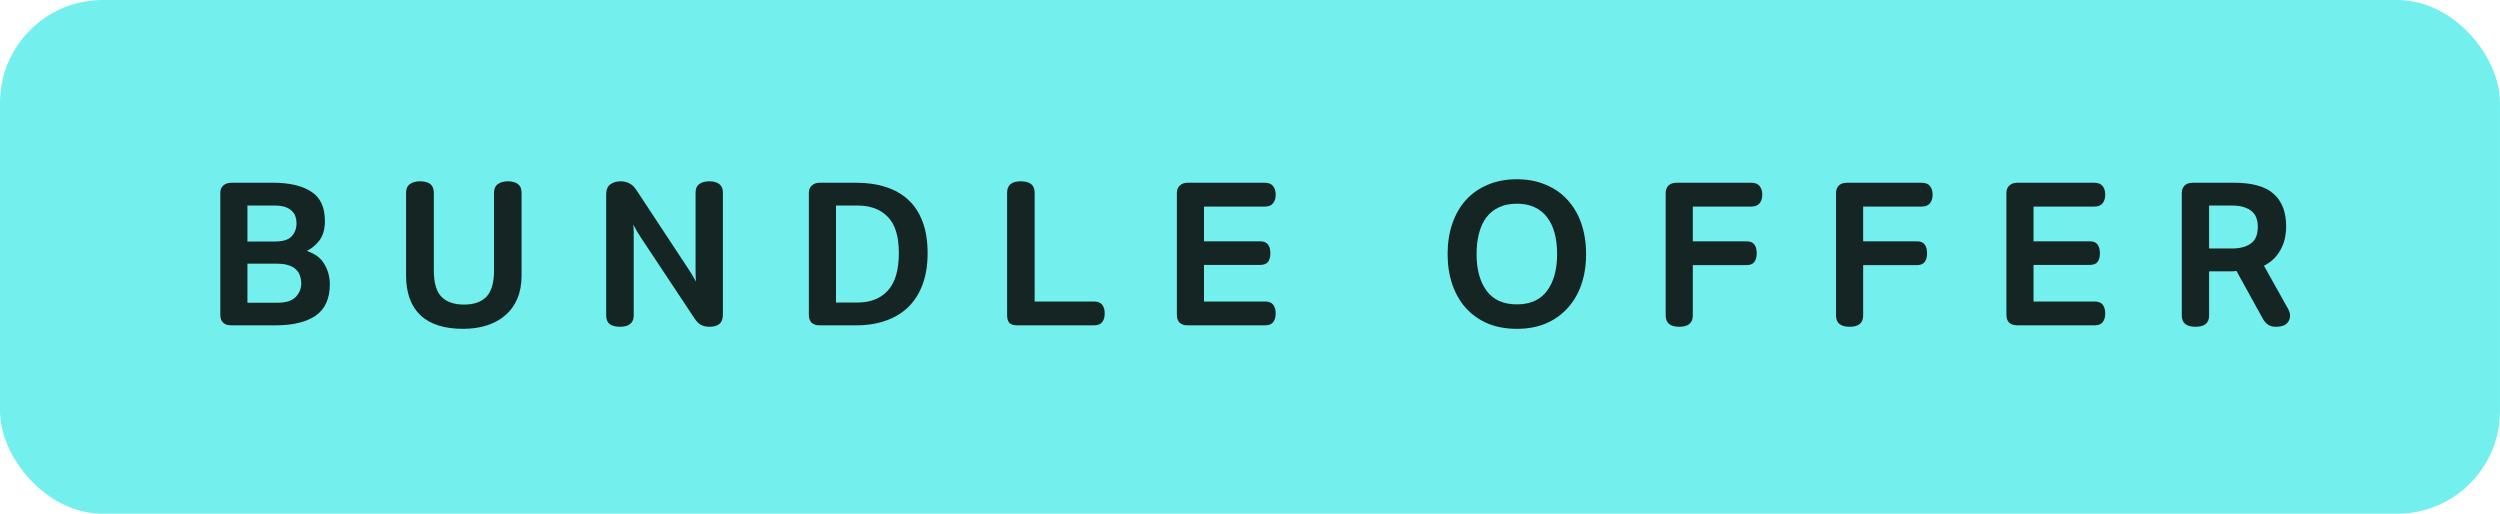
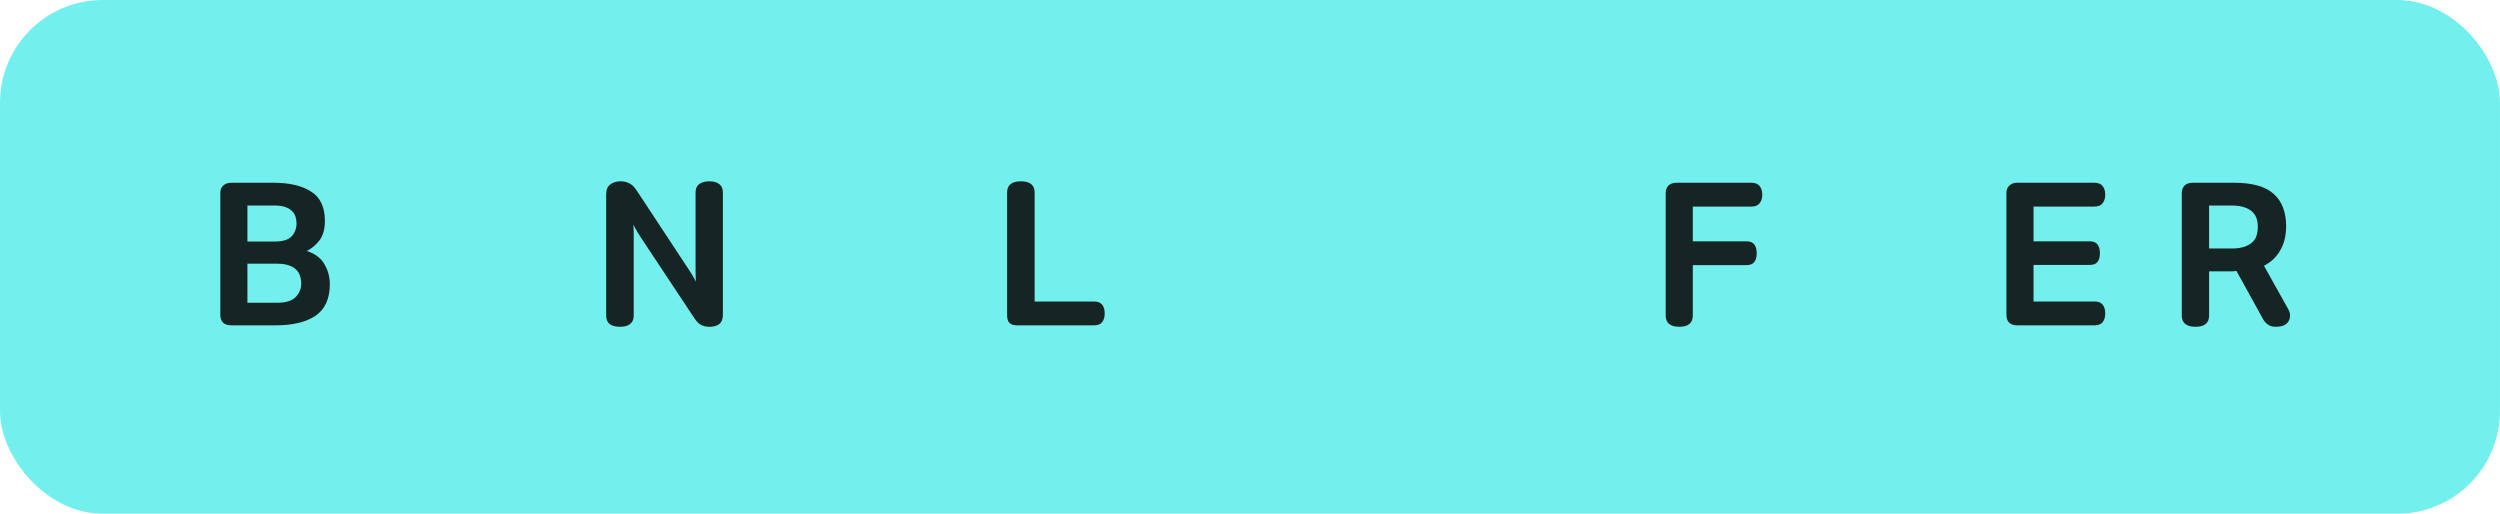
<svg xmlns="http://www.w3.org/2000/svg" width="146" height="30" viewBox="0 0 146 30" fill="none">
  <rect width="146" height="30" rx="6" fill="#73F0ED" />
  <path d="M13.514 19C13.082 19 12.866 18.792 12.866 18.376V11.26C12.866 11.084 12.921 10.944 13.034 10.84C13.146 10.728 13.313 10.672 13.537 10.672H15.938C16.898 10.672 17.642 10.844 18.169 11.188C18.706 11.524 18.974 12.096 18.974 12.904C18.974 13.376 18.869 13.752 18.662 14.032C18.453 14.304 18.206 14.512 17.918 14.656C18.405 14.816 18.75 15.076 18.95 15.436C19.157 15.788 19.262 16.176 19.262 16.6C19.262 17.44 18.985 18.052 18.433 18.436C17.881 18.812 17.098 19 16.081 19H13.514ZM16.201 17.68C16.698 17.68 17.053 17.568 17.27 17.344C17.485 17.12 17.593 16.856 17.593 16.552C17.593 16.4 17.57 16.256 17.521 16.12C17.482 15.976 17.405 15.852 17.294 15.748C17.189 15.636 17.046 15.552 16.861 15.496C16.686 15.432 16.462 15.4 16.189 15.4H14.45V17.68H16.201ZM16.046 14.104C16.526 14.104 16.858 14 17.041 13.792C17.226 13.584 17.317 13.336 17.317 13.048C17.317 12.912 17.297 12.78 17.258 12.652C17.218 12.524 17.145 12.412 17.041 12.316C16.945 12.22 16.817 12.144 16.657 12.088C16.497 12.032 16.297 12.004 16.058 12.004H14.45V14.104H16.046Z" fill="#142524" />
-   <path d="M27.039 19.204C25.943 19.204 25.115 18.94 24.555 18.412C23.995 17.876 23.715 17.104 23.715 16.096V11.248C23.715 11.024 23.787 10.86 23.931 10.756C24.075 10.644 24.275 10.588 24.531 10.588C25.067 10.588 25.335 10.808 25.335 11.248V15.808C25.335 16.512 25.483 17.02 25.779 17.332C26.083 17.636 26.523 17.788 27.099 17.788C27.675 17.788 28.111 17.636 28.407 17.332C28.703 17.02 28.851 16.512 28.851 15.808V11.248C28.851 11.024 28.923 10.86 29.067 10.756C29.211 10.644 29.411 10.588 29.667 10.588C29.923 10.588 30.119 10.644 30.255 10.756C30.391 10.86 30.459 11.024 30.459 11.248V16.096C30.459 16.6 30.379 17.044 30.219 17.428C30.059 17.812 29.827 18.136 29.523 18.4C29.227 18.664 28.867 18.864 28.443 19C28.027 19.136 27.559 19.204 27.039 19.204Z" fill="#142524" />
  <path d="M36.205 19.084C35.949 19.084 35.749 19.032 35.605 18.928C35.469 18.816 35.401 18.648 35.401 18.424V11.344C35.401 11.08 35.481 10.888 35.641 10.768C35.801 10.648 36.005 10.588 36.253 10.588C36.421 10.588 36.581 10.624 36.733 10.696C36.885 10.76 37.033 10.9 37.177 11.116L40.285 15.832C40.405 16.016 40.525 16.22 40.645 16.444C40.629 16.236 40.621 16.052 40.621 15.892C40.621 15.724 40.621 15.548 40.621 15.364V11.248C40.621 11.024 40.689 10.86 40.825 10.756C40.969 10.644 41.169 10.588 41.425 10.588C41.681 10.588 41.877 10.644 42.013 10.756C42.149 10.86 42.217 11.024 42.217 11.248V18.34C42.217 18.428 42.209 18.516 42.193 18.604C42.177 18.692 42.141 18.772 42.085 18.844C42.029 18.916 41.949 18.972 41.845 19.012C41.741 19.06 41.601 19.084 41.425 19.084C41.233 19.084 41.065 19.044 40.921 18.964C40.785 18.884 40.661 18.756 40.549 18.58L37.453 13.912C37.389 13.816 37.313 13.696 37.225 13.552C37.137 13.4 37.057 13.256 36.985 13.12C37.001 13.256 37.009 13.424 37.009 13.624C37.009 13.824 37.009 13.984 37.009 14.104V18.424C37.009 18.648 36.937 18.816 36.793 18.928C36.657 19.032 36.461 19.084 36.205 19.084Z" fill="#142524" />
-   <path d="M47.885 19C47.453 19 47.237 18.792 47.237 18.376V11.26C47.237 11.084 47.293 10.944 47.405 10.84C47.517 10.728 47.677 10.672 47.885 10.672H49.997C50.645 10.672 51.225 10.756 51.737 10.924C52.257 11.092 52.697 11.344 53.057 11.68C53.417 12.016 53.693 12.444 53.885 12.964C54.077 13.476 54.173 14.08 54.173 14.776C54.173 15.464 54.077 16.072 53.885 16.6C53.693 17.12 53.417 17.56 53.057 17.92C52.697 18.272 52.257 18.54 51.737 18.724C51.225 18.908 50.645 19 49.997 19H47.885ZM50.081 17.668C50.833 17.668 51.421 17.436 51.845 16.972C52.277 16.508 52.493 15.776 52.493 14.776C52.493 13.8 52.277 13.096 51.845 12.664C51.421 12.224 50.833 12.004 50.081 12.004H48.821V17.668H50.081Z" fill="#142524" />
  <path d="M59.367 19C59.199 19 59.063 18.956 58.959 18.868C58.863 18.78 58.815 18.62 58.815 18.388V11.248C58.815 10.808 59.083 10.588 59.619 10.588C60.155 10.588 60.423 10.808 60.423 11.248V17.608H63.891C64.115 17.608 64.275 17.672 64.371 17.8C64.467 17.928 64.515 18.096 64.515 18.304C64.515 18.512 64.467 18.68 64.371 18.808C64.275 18.936 64.115 19 63.891 19H59.367Z" fill="#142524" />
-   <path d="M69.377 19C68.945 19 68.729 18.792 68.729 18.376V11.26C68.729 11.084 68.785 10.944 68.897 10.84C69.009 10.728 69.169 10.672 69.377 10.672H73.853C74.085 10.672 74.249 10.736 74.345 10.864C74.449 10.992 74.501 11.16 74.501 11.368C74.501 11.576 74.449 11.744 74.345 11.872C74.249 12 74.085 12.064 73.853 12.064H70.313V14.092H73.577C73.801 14.092 73.957 14.152 74.045 14.272C74.141 14.392 74.189 14.564 74.189 14.788C74.189 15.012 74.141 15.184 74.045 15.304C73.957 15.416 73.801 15.472 73.577 15.472H70.313V17.608H73.877C74.101 17.608 74.261 17.672 74.357 17.8C74.453 17.928 74.501 18.096 74.501 18.304C74.501 18.512 74.453 18.68 74.357 18.808C74.261 18.936 74.101 19 73.877 19H69.377Z" fill="#142524" />
-   <path d="M88.584 19.204C87.952 19.204 87.384 19.1 86.88 18.892C86.384 18.676 85.96 18.376 85.608 17.992C85.264 17.608 85 17.148 84.816 16.612C84.632 16.076 84.54 15.484 84.54 14.836C84.54 14.188 84.632 13.596 84.816 13.06C85 12.524 85.264 12.064 85.608 11.68C85.96 11.296 86.384 11 86.88 10.792C87.384 10.576 87.952 10.468 88.584 10.468C89.216 10.468 89.78 10.576 90.276 10.792C90.78 11 91.204 11.296 91.548 11.68C91.9 12.064 92.168 12.524 92.352 13.06C92.536 13.596 92.628 14.188 92.628 14.836C92.628 15.484 92.536 16.076 92.352 16.612C92.168 17.148 91.9 17.608 91.548 17.992C91.204 18.376 90.78 18.676 90.276 18.892C89.78 19.1 89.216 19.204 88.584 19.204ZM88.584 17.776C89.368 17.776 89.956 17.512 90.348 16.984C90.74 16.456 90.936 15.74 90.936 14.836C90.936 14.388 90.888 13.984 90.792 13.624C90.696 13.256 90.548 12.944 90.348 12.688C90.156 12.432 89.912 12.236 89.616 12.1C89.32 11.964 88.976 11.896 88.584 11.896C88.192 11.896 87.848 11.964 87.552 12.1C87.256 12.236 87.008 12.432 86.808 12.688C86.616 12.944 86.472 13.256 86.376 13.624C86.28 13.984 86.232 14.388 86.232 14.836C86.232 15.74 86.428 16.456 86.82 16.984C87.212 17.512 87.8 17.776 88.584 17.776Z" fill="#142524" />
  <path d="M98.068 19.084C97.54 19.084 97.276 18.864 97.276 18.424V11.26C97.276 11.092 97.328 10.952 97.432 10.84C97.544 10.728 97.708 10.672 97.924 10.672H102.268C102.5 10.672 102.664 10.736 102.76 10.864C102.864 10.992 102.916 11.16 102.916 11.368C102.916 11.576 102.864 11.744 102.76 11.872C102.664 12 102.5 12.064 102.268 12.064H98.86V14.092H101.98C102.204 14.092 102.36 14.152 102.448 14.272C102.544 14.392 102.592 14.564 102.592 14.788C102.592 15.012 102.544 15.184 102.448 15.304C102.36 15.424 102.204 15.484 101.98 15.484H98.86V18.424C98.86 18.864 98.596 19.084 98.068 19.084Z" fill="#142524" />
-   <path d="M108.017 19.084C107.489 19.084 107.225 18.864 107.225 18.424V11.26C107.225 11.092 107.277 10.952 107.381 10.84C107.493 10.728 107.657 10.672 107.873 10.672H112.217C112.449 10.672 112.613 10.736 112.709 10.864C112.813 10.992 112.865 11.16 112.865 11.368C112.865 11.576 112.813 11.744 112.709 11.872C112.613 12 112.449 12.064 112.217 12.064H108.809V14.092H111.929C112.153 14.092 112.309 14.152 112.397 14.272C112.493 14.392 112.541 14.564 112.541 14.788C112.541 15.012 112.493 15.184 112.397 15.304C112.309 15.424 112.153 15.484 111.929 15.484H108.809V18.424C108.809 18.864 108.545 19.084 108.017 19.084Z" fill="#142524" />
  <path d="M117.822 19C117.39 19 117.174 18.792 117.174 18.376V11.26C117.174 11.084 117.23 10.944 117.342 10.84C117.454 10.728 117.614 10.672 117.822 10.672H122.298C122.53 10.672 122.694 10.736 122.79 10.864C122.894 10.992 122.946 11.16 122.946 11.368C122.946 11.576 122.894 11.744 122.79 11.872C122.694 12 122.53 12.064 122.298 12.064H118.758V14.092H122.022C122.246 14.092 122.402 14.152 122.49 14.272C122.586 14.392 122.634 14.564 122.634 14.788C122.634 15.012 122.586 15.184 122.49 15.304C122.402 15.416 122.246 15.472 122.022 15.472H118.758V17.608H122.322C122.546 17.608 122.706 17.672 122.802 17.8C122.898 17.928 122.946 18.096 122.946 18.304C122.946 18.512 122.898 18.68 122.802 18.808C122.706 18.936 122.546 19 122.322 19H117.822Z" fill="#142524" />
  <path d="M128.22 19.084C127.684 19.084 127.416 18.864 127.416 18.424V11.26C127.416 11.092 127.468 10.952 127.572 10.84C127.684 10.728 127.848 10.672 128.064 10.672H130.464C131.528 10.672 132.3 10.888 132.78 11.32C133.268 11.752 133.512 12.388 133.512 13.228C133.512 13.428 133.492 13.636 133.452 13.852C133.412 14.068 133.34 14.28 133.236 14.488C133.14 14.688 133.008 14.88 132.84 15.064C132.672 15.24 132.464 15.392 132.216 15.52L133.632 18.052C133.704 18.188 133.74 18.312 133.74 18.424C133.74 18.616 133.672 18.776 133.536 18.904C133.4 19.024 133.192 19.084 132.912 19.084C132.728 19.084 132.576 19.044 132.456 18.964C132.336 18.884 132.232 18.764 132.144 18.604L130.608 15.82C130.528 15.836 130.464 15.844 130.416 15.844C130.368 15.844 130.312 15.844 130.248 15.844H129.012V18.424C129.012 18.648 128.944 18.816 128.808 18.928C128.672 19.032 128.476 19.084 128.22 19.084ZM130.332 14.512C130.62 14.512 130.86 14.48 131.052 14.416C131.252 14.352 131.412 14.264 131.532 14.152C131.652 14.04 131.736 13.908 131.784 13.756C131.832 13.596 131.856 13.424 131.856 13.24C131.856 13.064 131.832 12.904 131.784 12.76C131.736 12.608 131.652 12.476 131.532 12.364C131.412 12.252 131.252 12.164 131.052 12.1C130.86 12.036 130.62 12.004 130.332 12.004H129.012V14.512H130.332Z" fill="#142524" />
</svg>